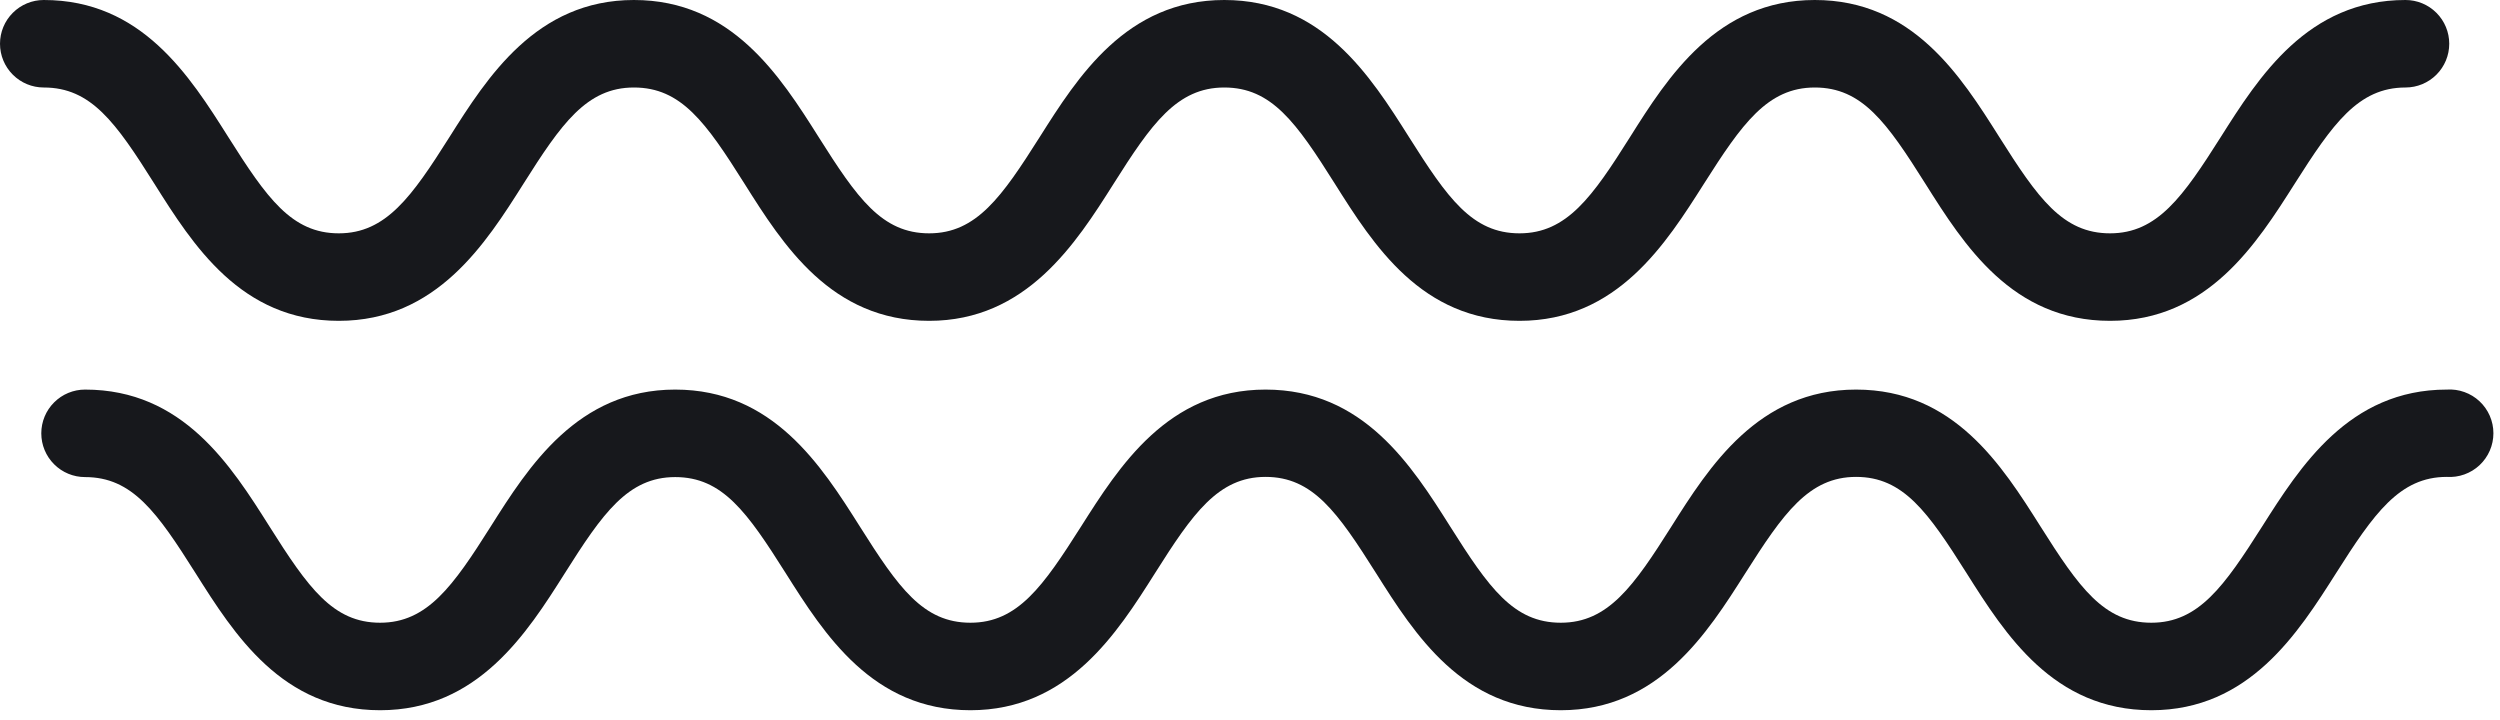
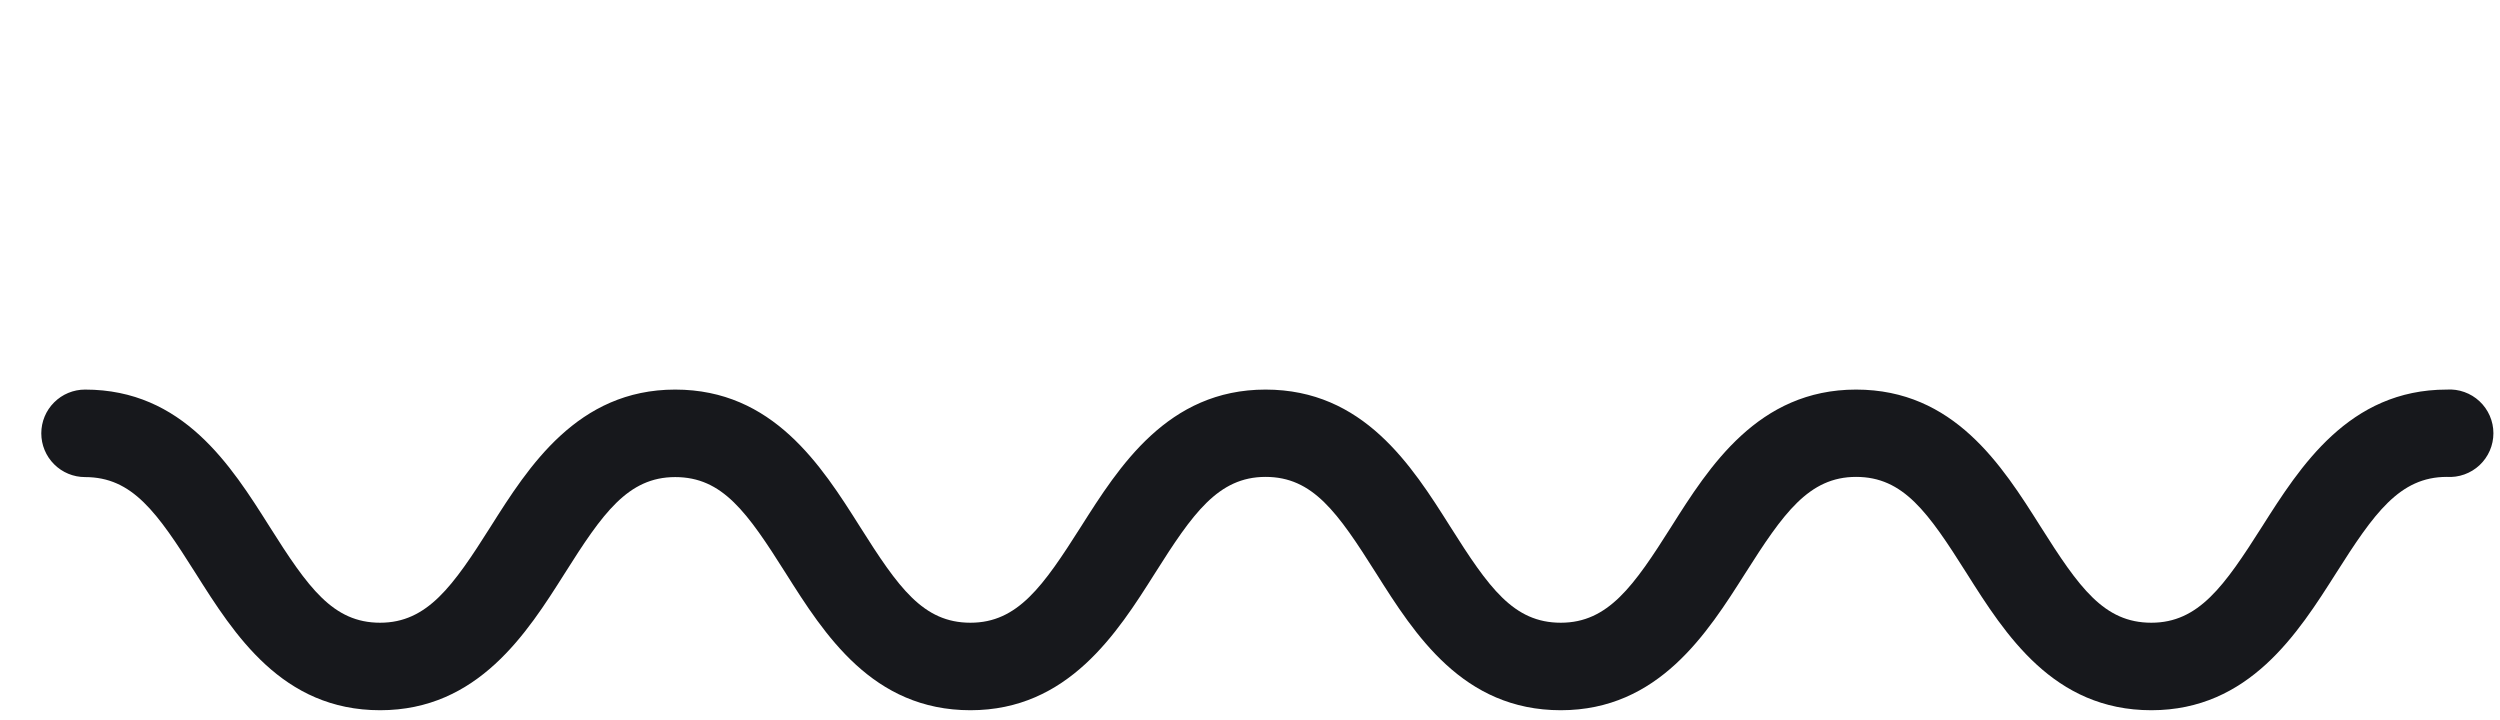
<svg xmlns="http://www.w3.org/2000/svg" width="132" height="38" viewBox="0 0 132 38" fill="none">
-   <path d="M49.06 16.94C43.89 16.94 41.35 12.94 39.31 9.7C37.27 6.46 35.97 4.62 33.47 4.62C30.97 4.62 29.63 6.55 27.64 9.7C25.65 12.85 23.06 16.94 17.89 16.94C12.72 16.94 10.19 12.94 8.15 9.7C6.11 6.46 4.81 4.62 2.31 4.62C1.697 4.62 1.11 4.377 0.677 3.943C0.243 3.51 0 2.923 0 2.31C0 1.697 0.243 1.11 0.677 0.677C1.11 0.243 1.697 0 2.31 0C7.48 0 10.01 4 12.05 7.23C14.09 10.46 15.4 12.32 17.89 12.32C20.38 12.32 21.74 10.39 23.73 7.24C25.72 4.09 28.31 0 33.47 0C38.63 0 41.18 4 43.22 7.23C45.26 10.46 46.56 12.32 49.06 12.32C51.56 12.32 52.9 10.39 54.9 7.23C56.9 4.07 59.47 0 64.64 0C69.81 0 72.35 4 74.39 7.23C76.43 10.46 77.73 12.32 80.23 12.32C82.73 12.32 84.08 10.39 86.07 7.23C88.06 4.07 90.65 0 95.82 0C100.99 0 103.52 4 105.56 7.23C107.6 10.46 108.91 12.32 111.41 12.32C113.91 12.32 115.26 10.39 117.26 7.23C119.26 4.07 121.84 0 127.01 0C127.623 0 128.21 0.243 128.643 0.677C129.077 1.11 129.32 1.697 129.32 2.31C129.32 2.923 129.077 3.51 128.643 3.943C128.21 4.377 127.623 4.62 127.01 4.62C124.51 4.62 123.16 6.55 121.16 9.7C119.16 12.85 116.58 16.94 111.41 16.94C106.24 16.94 103.7 12.94 101.66 9.7C99.62 6.46 98.32 4.62 95.82 4.62C93.32 4.62 91.97 6.55 89.97 9.7C87.97 12.85 85.4 16.94 80.23 16.94C75.06 16.94 72.52 12.94 70.48 9.7C68.44 6.46 67.14 4.62 64.64 4.62C62.14 4.62 60.79 6.55 58.8 9.7C56.81 12.85 54.2 16.94 49.06 16.94Z" fill="#17181C" />
  <path d="M51.24 37.5C46.07 37.5 43.53 33.5 41.49 30.27C39.45 27.04 38.15 25.19 35.65 25.19C33.15 25.19 31.81 27.12 29.82 30.27C27.83 33.42 25.24 37.5 20.07 37.5C14.9 37.5 12.37 33.5 10.33 30.27C8.29 27.04 6.99 25.19 4.49 25.19C3.877 25.19 3.29 24.947 2.857 24.513C2.423 24.08 2.18 23.493 2.18 22.88C2.18 22.267 2.423 21.68 2.857 21.247C3.29 20.813 3.877 20.57 4.49 20.57C9.66 20.57 12.19 24.57 14.23 27.8C16.27 31.03 17.58 32.88 20.07 32.88C22.56 32.88 23.92 30.95 25.91 27.8C27.9 24.65 30.49 20.57 35.65 20.57C40.81 20.57 43.36 24.57 45.4 27.8C47.44 31.03 48.74 32.88 51.24 32.88C53.74 32.88 55.08 30.95 57.08 27.8C59.08 24.65 61.65 20.57 66.82 20.57C71.99 20.57 74.53 24.57 76.57 27.8C78.61 31.03 79.91 32.88 82.41 32.88C84.91 32.88 86.26 30.95 88.25 27.8C90.24 24.65 92.83 20.57 98 20.57C103.17 20.57 105.7 24.57 107.74 27.8C109.78 31.03 111.09 32.88 113.59 32.88C116.09 32.88 117.44 30.95 119.44 27.8C121.44 24.65 124.02 20.57 129.19 20.57C129.505 20.549 129.822 20.593 130.119 20.7C130.417 20.806 130.69 20.973 130.921 21.189C131.151 21.405 131.335 21.666 131.461 21.956C131.587 22.246 131.652 22.559 131.652 22.875C131.652 23.191 131.587 23.504 131.461 23.794C131.335 24.084 131.151 24.345 130.921 24.561C130.69 24.777 130.417 24.944 130.119 25.05C129.822 25.157 129.505 25.201 129.19 25.18C126.69 25.18 125.34 27.12 123.34 30.27C121.34 33.42 118.76 37.5 113.59 37.5C108.42 37.5 105.88 33.5 103.84 30.27C101.8 27.04 100.5 25.18 98 25.18C95.5 25.18 94.15 27.12 92.15 30.27C90.15 33.42 87.58 37.5 82.41 37.5C77.24 37.5 74.7 33.5 72.66 30.27C70.62 27.04 69.32 25.18 66.82 25.18C64.32 25.18 62.97 27.12 60.98 30.27C58.99 33.42 56.4 37.5 51.24 37.5Z" fill="#17181C" />
</svg>